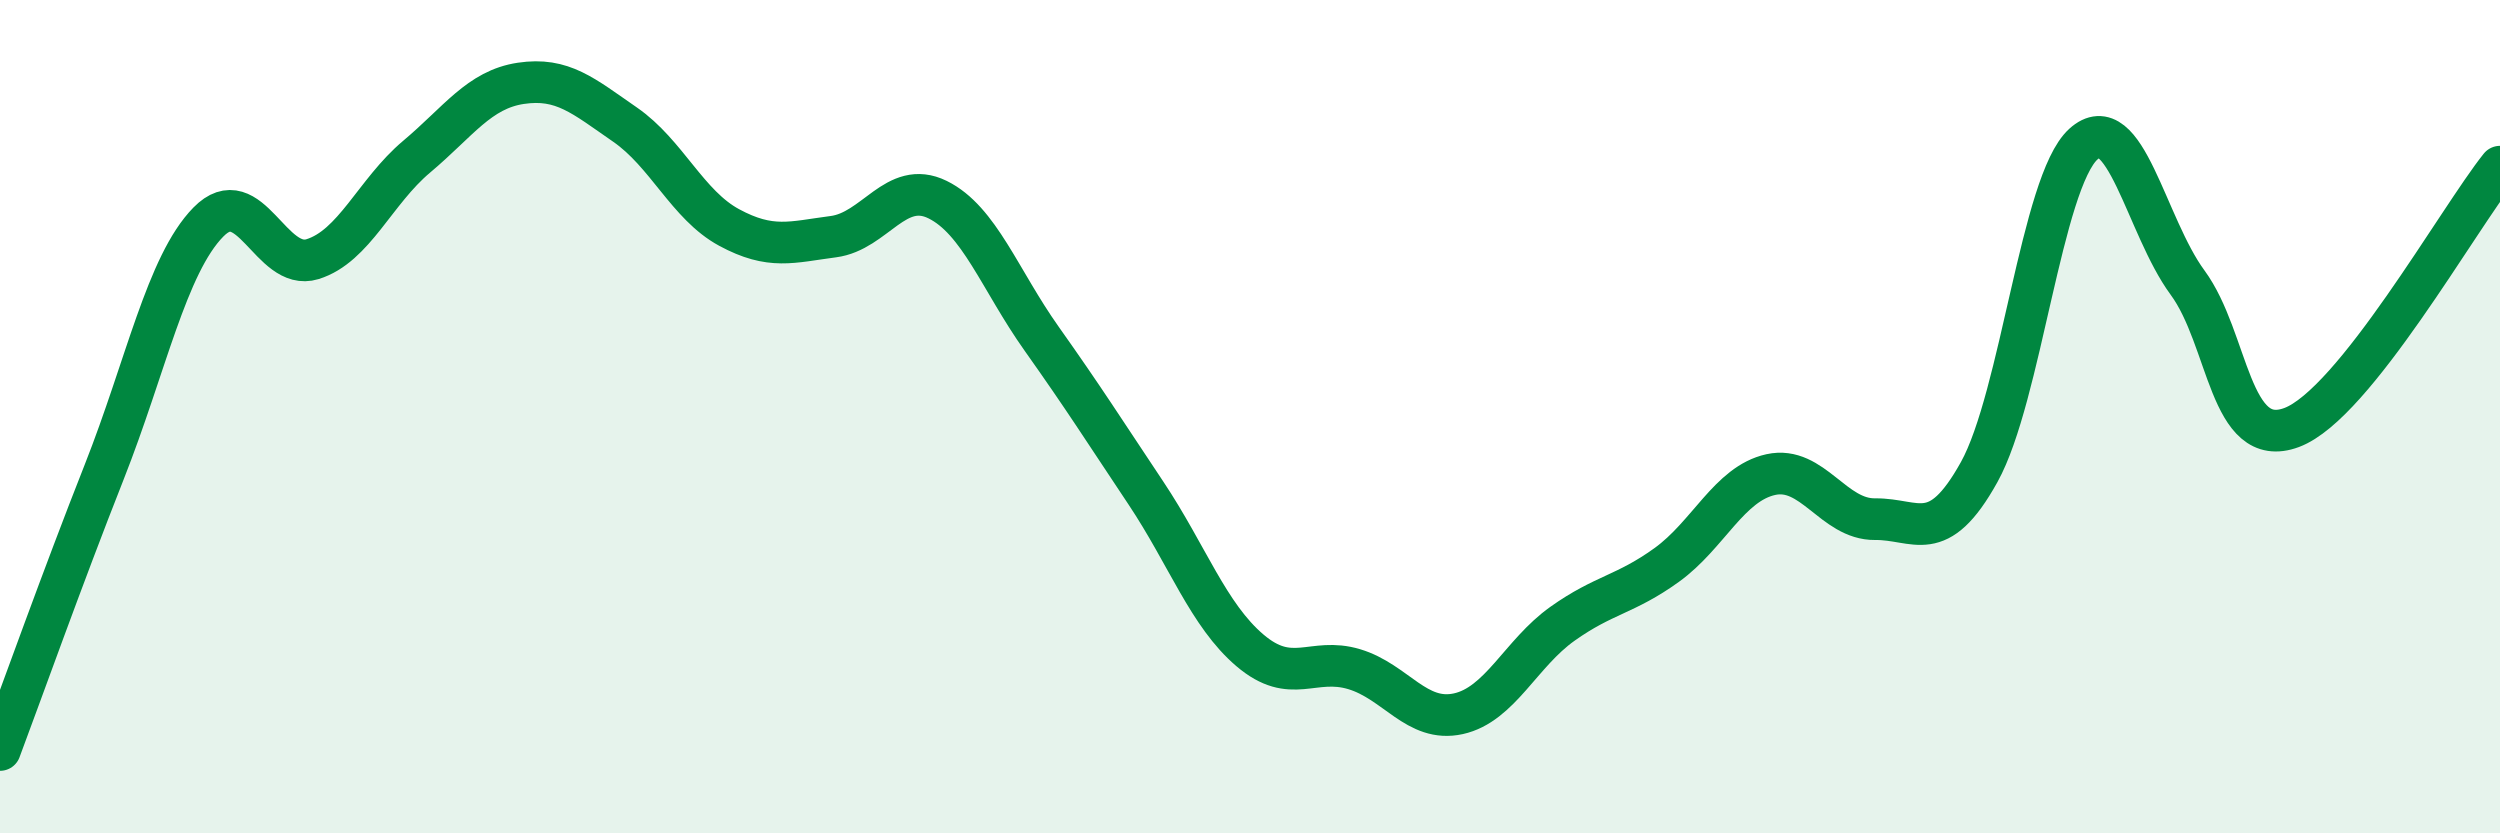
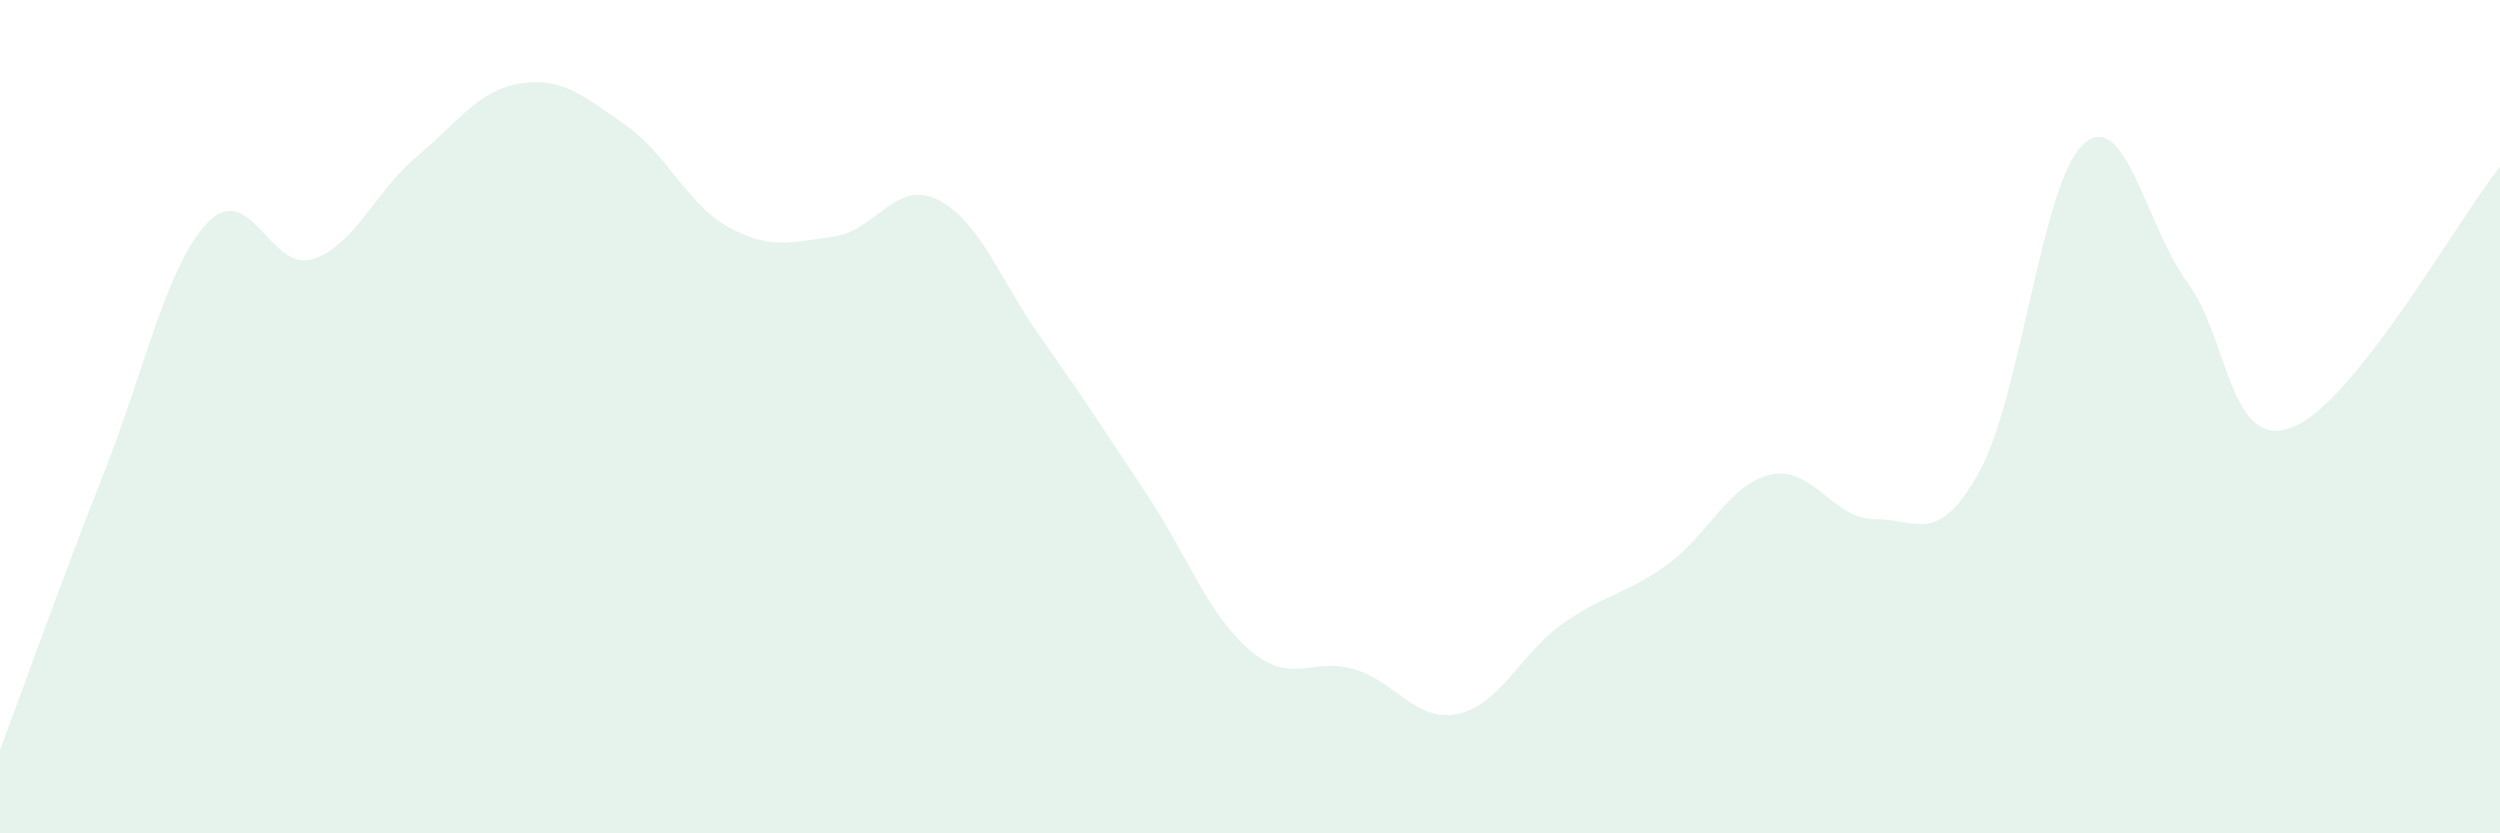
<svg xmlns="http://www.w3.org/2000/svg" width="60" height="20" viewBox="0 0 60 20">
  <path d="M 0,18 C 0.5,16.67 1.5,13.86 2.5,11.33 C 3.5,8.8 4,6.35 5,5.33 C 6,4.31 6.5,6.53 7.5,6.22 C 8.5,5.91 9,4.6 10,3.76 C 11,2.92 11.5,2.15 12.5,2 C 13.5,1.85 14,2.3 15,2.99 C 16,3.68 16.5,4.92 17.5,5.46 C 18.5,6 19,5.81 20,5.68 C 21,5.55 21.5,4.3 22.5,4.79 C 23.5,5.28 24,6.72 25,8.13 C 26,9.54 26.5,10.33 27.5,11.83 C 28.5,13.33 29,14.76 30,15.61 C 31,16.46 31.5,15.76 32.5,16.06 C 33.5,16.36 34,17.35 35,17.13 C 36,16.91 36.5,15.68 37.5,14.97 C 38.5,14.26 39,14.28 40,13.56 C 41,12.84 41.5,11.61 42.5,11.39 C 43.5,11.17 44,12.47 45,12.46 C 46,12.45 46.5,13.13 47.5,11.33 C 48.5,9.53 49,4.37 50,3.46 C 51,2.55 51.5,5.42 52.5,6.78 C 53.5,8.14 53.5,10.82 55,10.26 C 56.5,9.7 59,5.25 60,4L60 20L0 20Z" fill="#008740" opacity="0.1" stroke-linecap="round" stroke-linejoin="round" />
-   <path d="M 0,18 C 0.5,16.67 1.5,13.86 2.5,11.33 C 3.5,8.8 4,6.35 5,5.33 C 6,4.31 6.5,6.53 7.5,6.22 C 8.5,5.91 9,4.6 10,3.76 C 11,2.92 11.5,2.15 12.5,2 C 13.5,1.85 14,2.3 15,2.99 C 16,3.68 16.5,4.92 17.5,5.46 C 18.5,6 19,5.81 20,5.68 C 21,5.55 21.5,4.3 22.5,4.79 C 23.5,5.28 24,6.72 25,8.13 C 26,9.54 26.5,10.33 27.5,11.83 C 28.5,13.33 29,14.76 30,15.61 C 31,16.46 31.5,15.76 32.5,16.06 C 33.5,16.36 34,17.35 35,17.13 C 36,16.91 36.5,15.68 37.5,14.97 C 38.5,14.26 39,14.28 40,13.56 C 41,12.84 41.5,11.61 42.5,11.39 C 43.5,11.17 44,12.47 45,12.46 C 46,12.45 46.5,13.13 47.5,11.33 C 48.5,9.53 49,4.37 50,3.46 C 51,2.55 51.5,5.42 52.5,6.78 C 53.5,8.14 53.5,10.82 55,10.26 C 56.5,9.7 59,5.25 60,4" stroke="#008740" stroke-width="1" fill="none" stroke-linecap="round" stroke-linejoin="round" />
</svg>